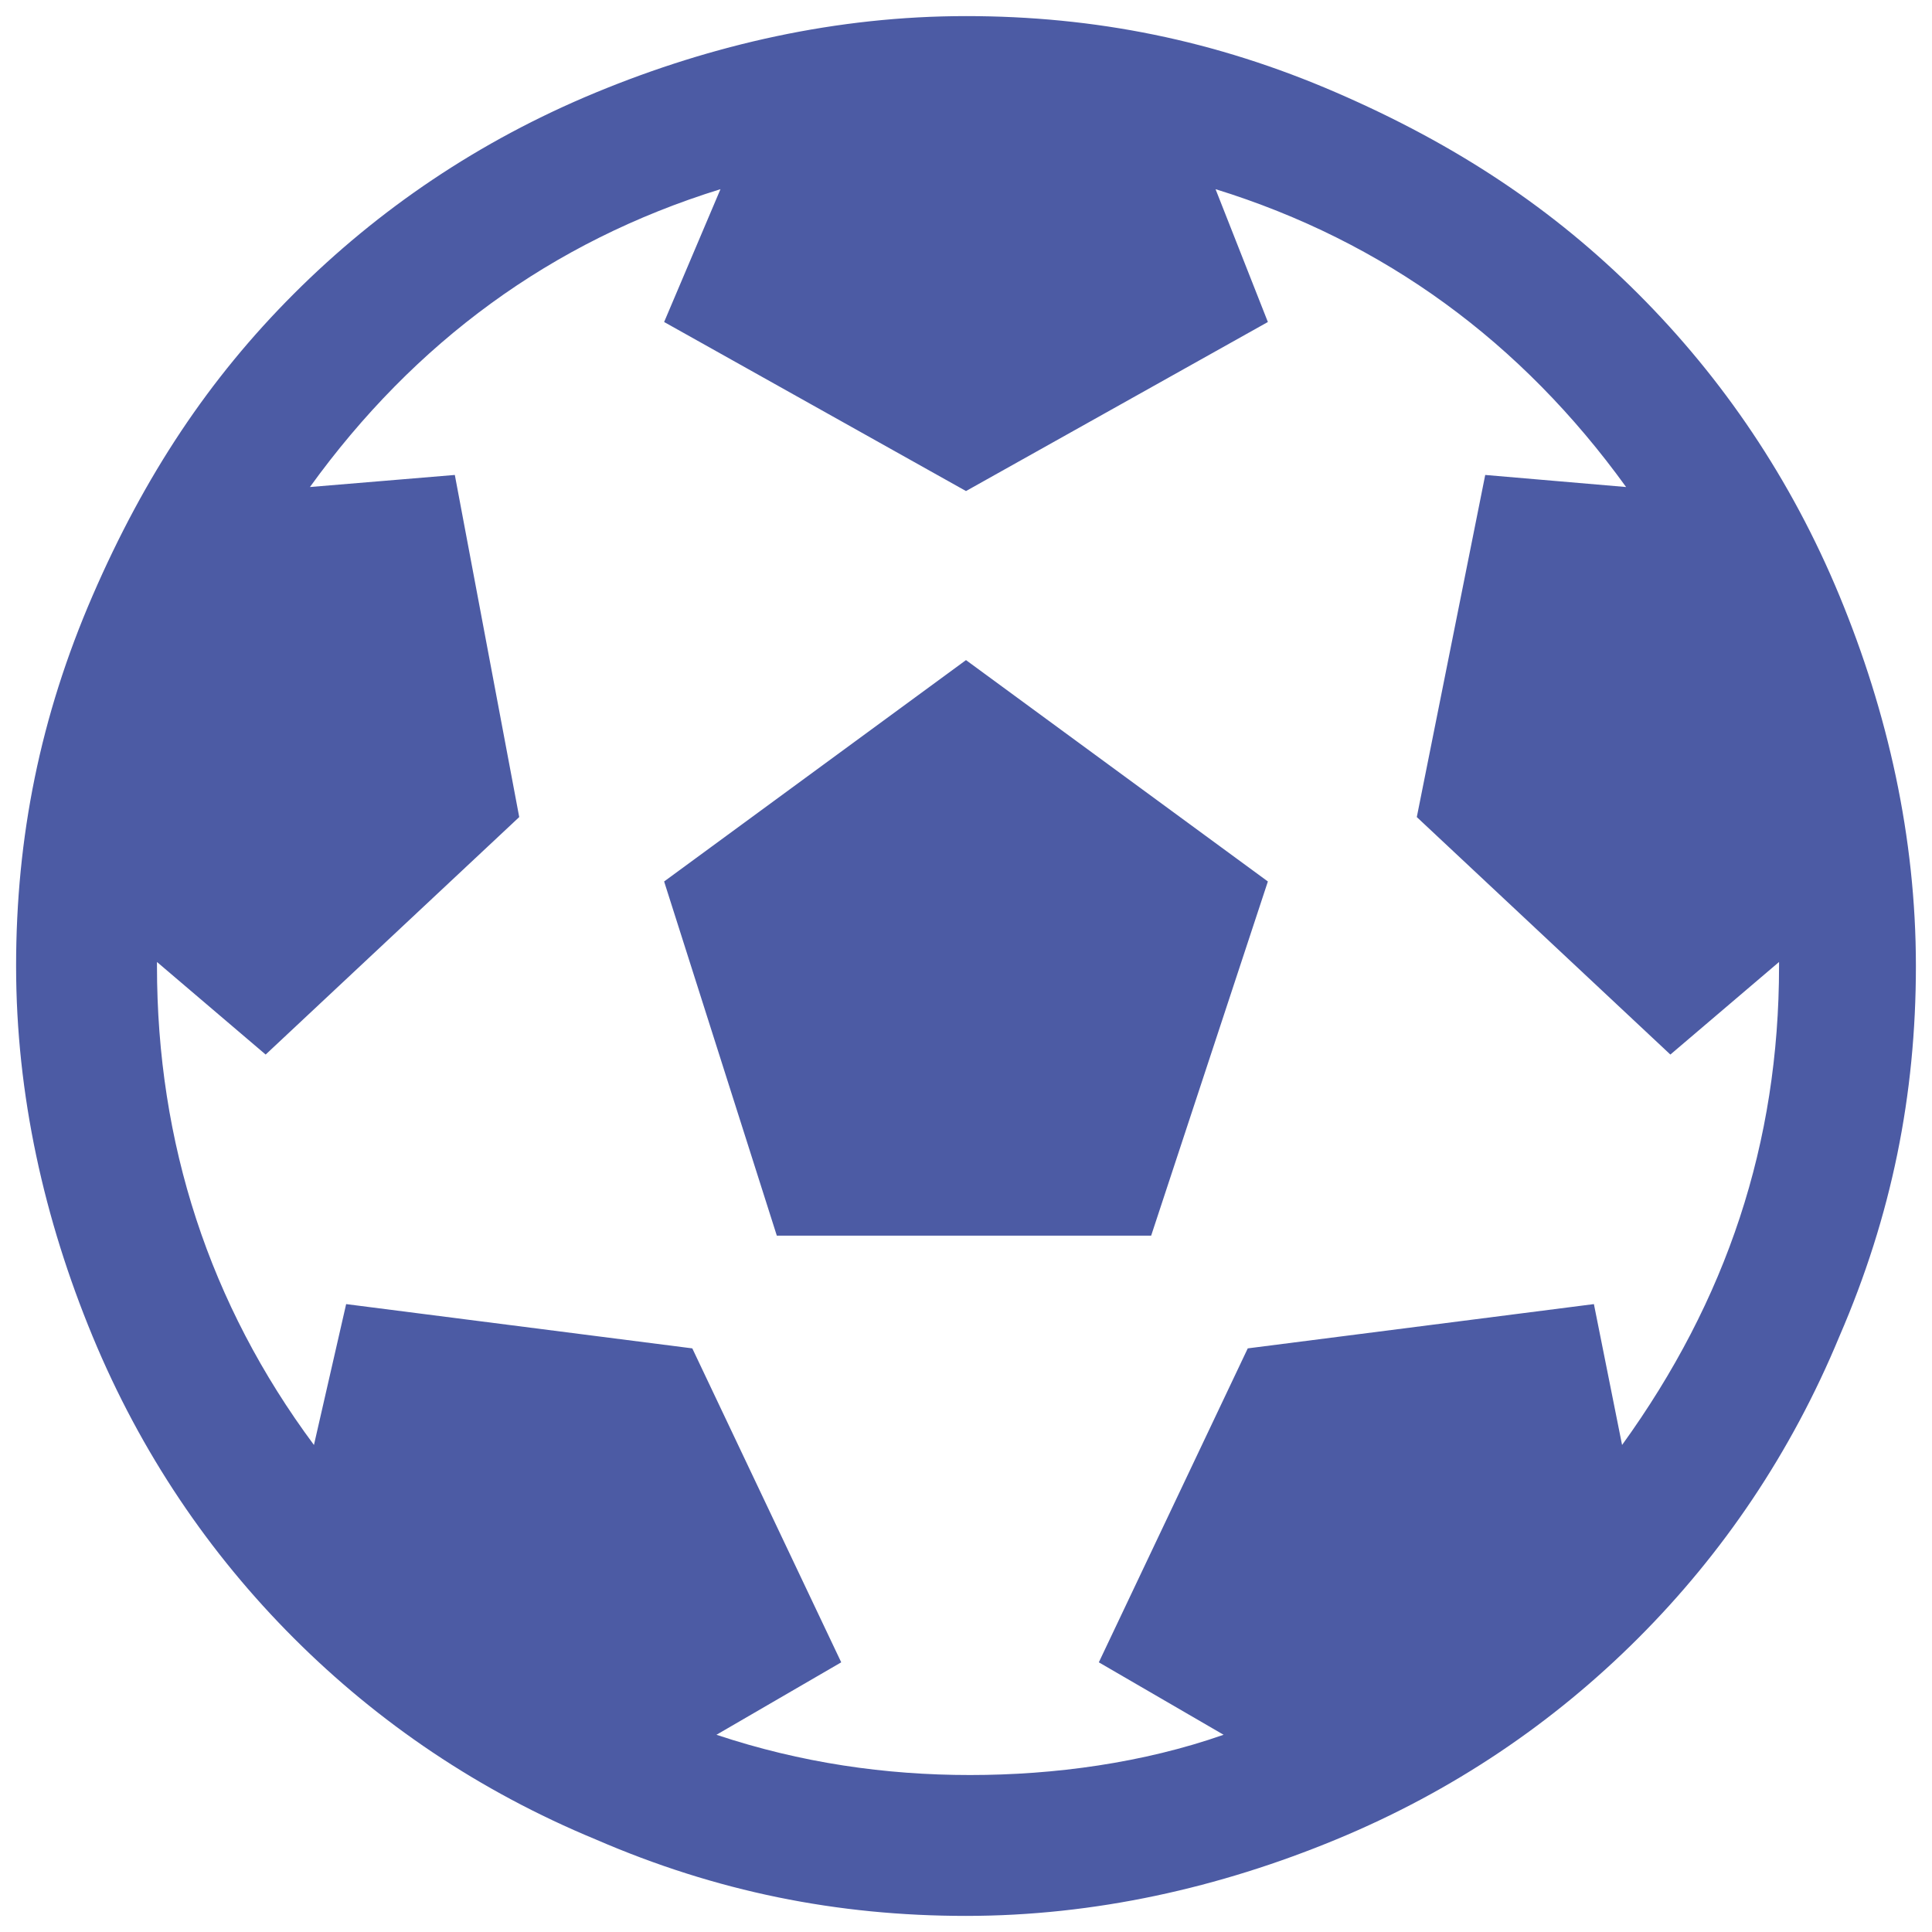
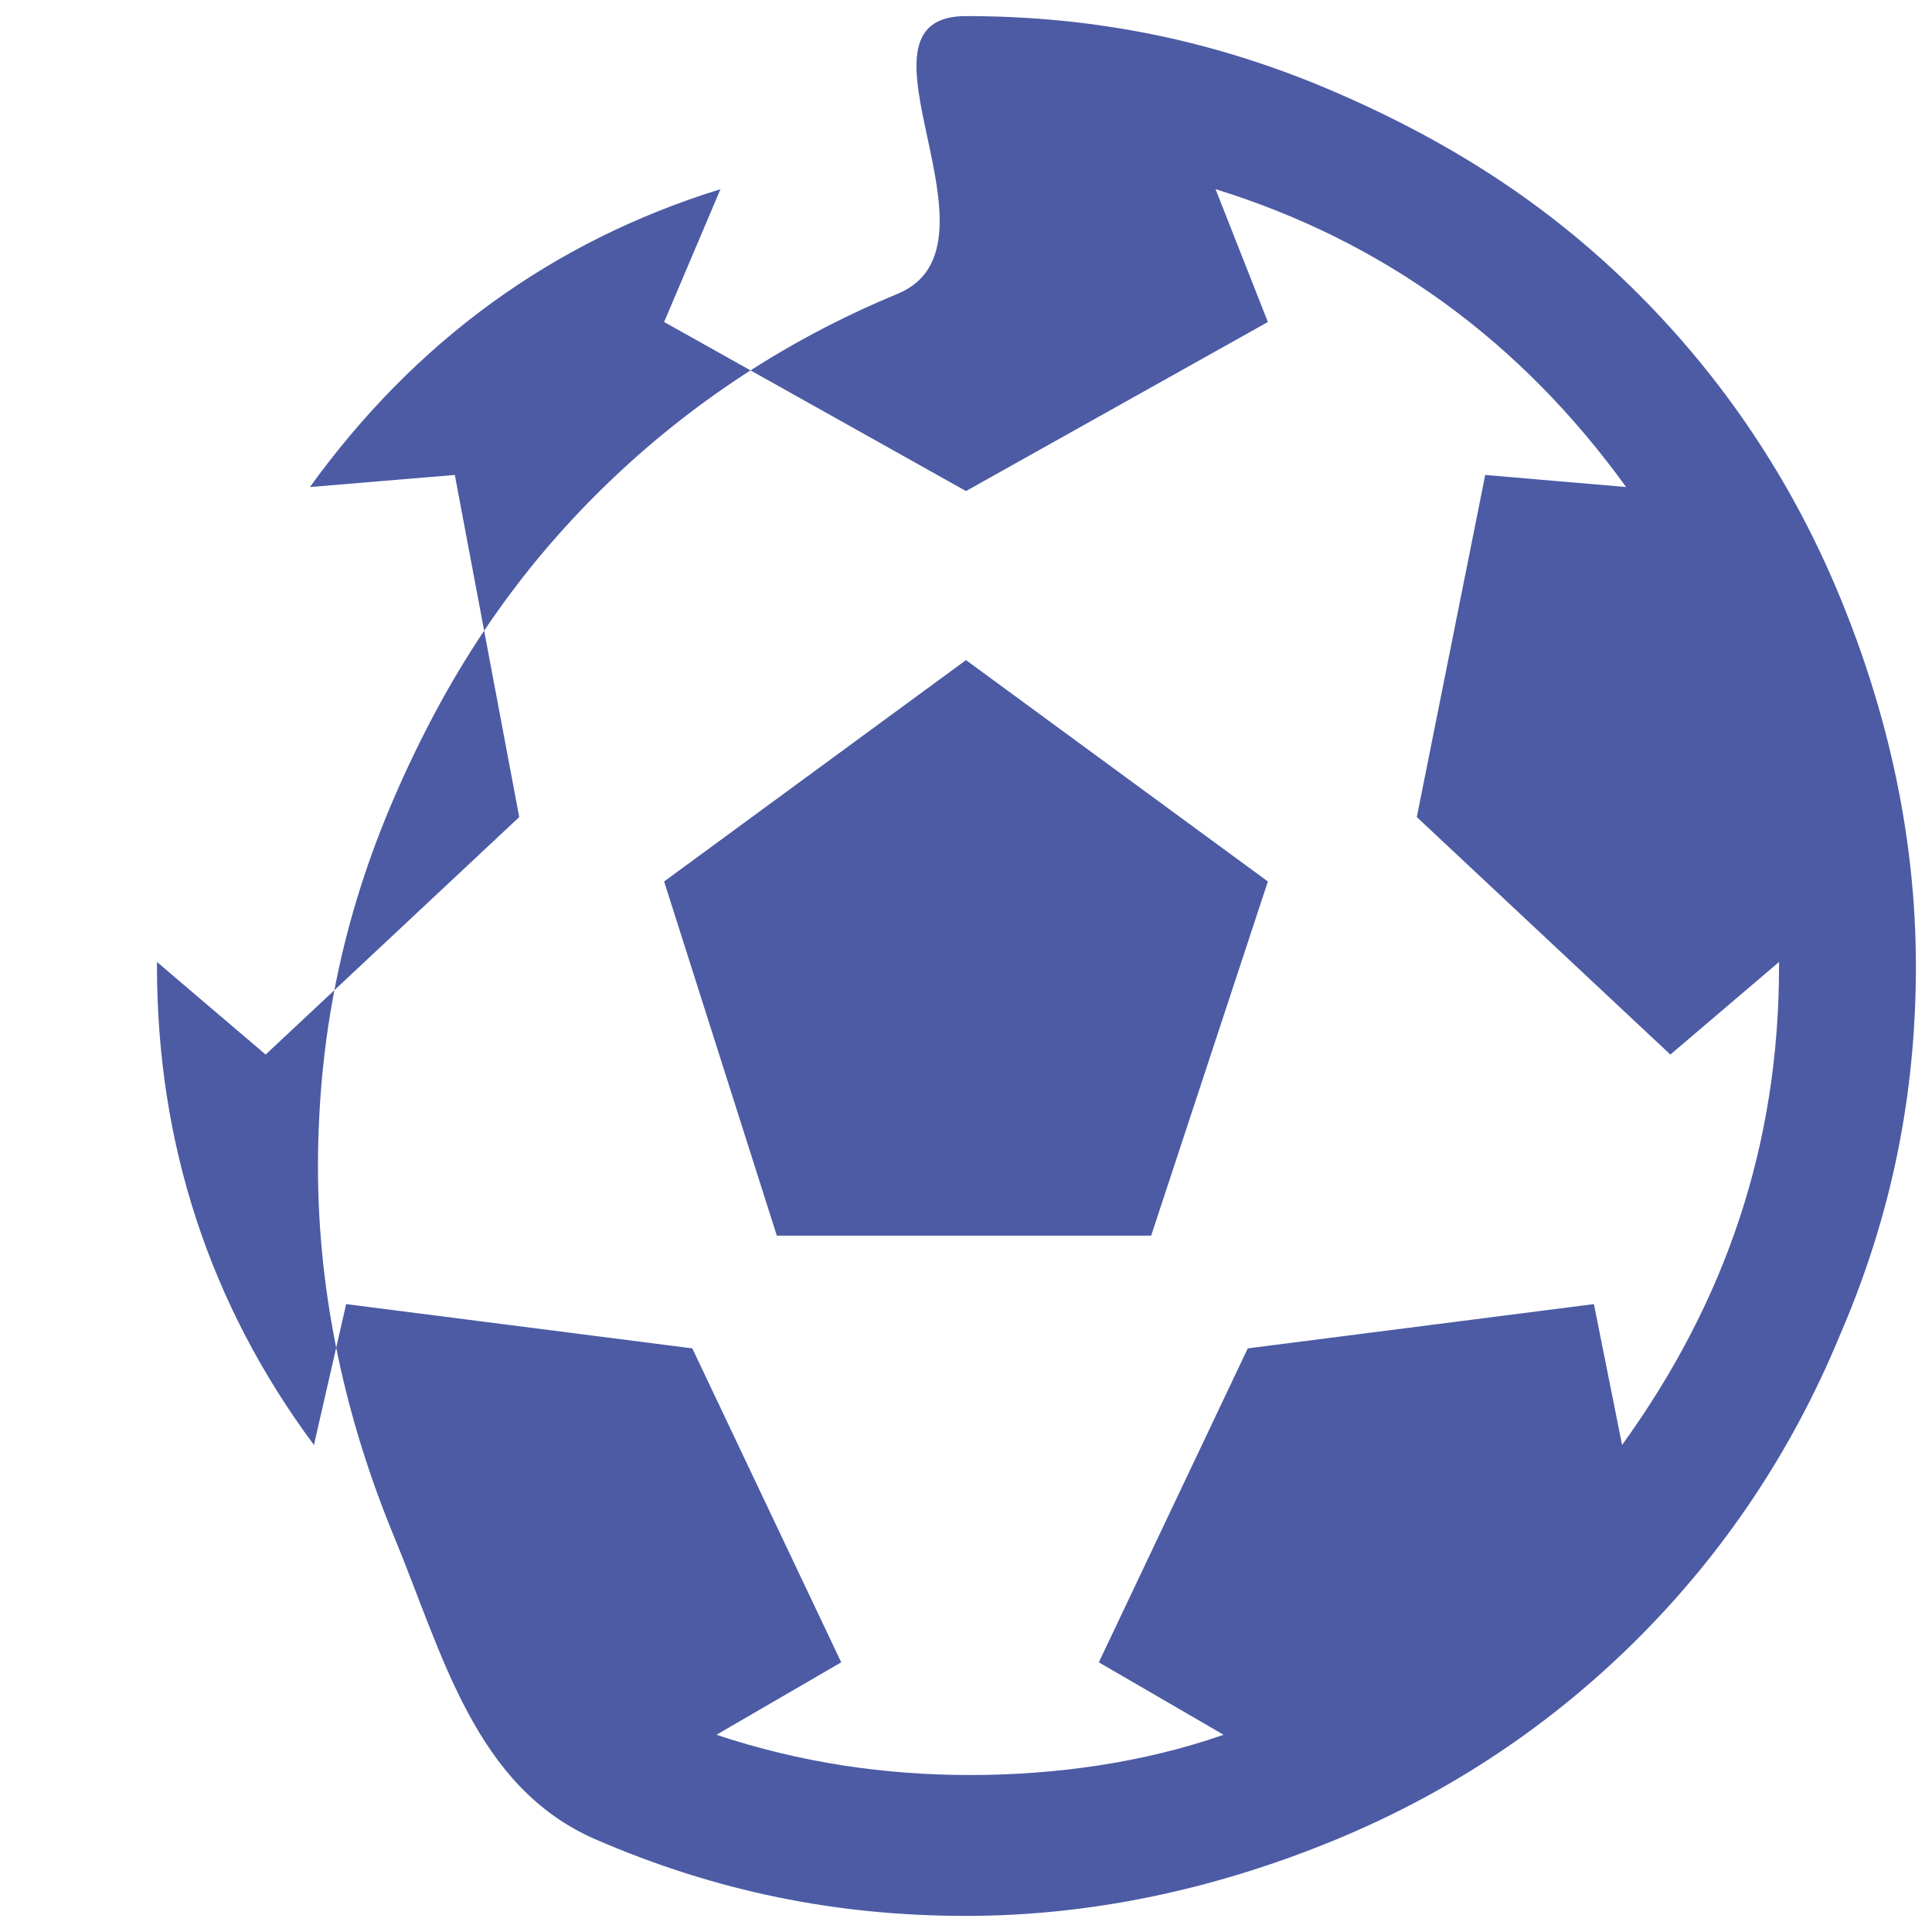
<svg xmlns="http://www.w3.org/2000/svg" id="Слой_1" x="0px" y="0px" viewBox="0 0 48 48" style="enable-background:new 0 0 48 48;" xml:space="preserve">
  <style type="text/css"> .st0{fill:#4C5BA4;} </style>
-   <path class="st0" d="M16.5,21.9l7.5-5.5l7.5,5.5l-2.9,8.8h-9.3L16.5,21.9z M24,0.4c3.2,0,6.2,0.6,9.2,1.9s5.4,2.9,7.5,5 s3.8,4.6,5,7.5c1.2,2.9,1.9,6,1.9,9.2s-0.6,6.2-1.9,9.2c-1.2,2.9-2.9,5.4-5,7.5s-4.6,3.8-7.5,5c-2.9,1.2-6,1.9-9.2,1.9 s-6.2-0.6-9.2-1.9c-2.9-1.2-5.4-2.9-7.5-5s-3.8-4.6-5-7.5s-1.9-6-1.9-9.2s0.6-6.2,1.9-9.2s2.9-5.4,5-7.5s4.6-3.8,7.5-5 S20.8,0.4,24,0.4z M40.3,35.9c2.6-3.6,3.9-7.5,3.9-11.9v-0.1l-2.7,2.3l-6.3-5.9l1.7-8.5l3.5,0.3c-2.6-3.6-6-6.1-10.2-7.4L31.5,8 L24,12.2L16.5,8l1.4-3.3c-4.2,1.3-7.6,3.8-10.2,7.4l3.6-0.3l1.6,8.5l-6.3,5.9l-2.7-2.3V24c0,4.4,1.3,8.4,3.9,11.9l0.8-3.5l8.6,1.1 l3.7,7.8l-3.1,1.8c2.1,0.7,4.2,1,6.3,1s4.3-0.3,6.3-1l-3.1-1.8l3.7-7.8l8.6-1.1L40.3,35.9z" />
+   <path class="st0" d="M16.5,21.9l7.5-5.5l7.5,5.5l-2.9,8.8h-9.3L16.5,21.9z M24,0.4c3.2,0,6.2,0.6,9.2,1.9s5.4,2.9,7.5,5 s3.8,4.6,5,7.5c1.2,2.9,1.9,6,1.9,9.2s-0.6,6.2-1.9,9.2c-1.2,2.9-2.9,5.4-5,7.5s-4.6,3.8-7.5,5c-2.9,1.2-6,1.9-9.2,1.9 s-6.2-0.6-9.2-1.9s-3.8-4.6-5-7.5s-1.9-6-1.9-9.2s0.6-6.2,1.9-9.2s2.9-5.4,5-7.5s4.6-3.8,7.5-5 S20.8,0.4,24,0.4z M40.3,35.9c2.6-3.6,3.9-7.5,3.9-11.9v-0.1l-2.7,2.3l-6.3-5.9l1.7-8.5l3.5,0.3c-2.6-3.6-6-6.1-10.2-7.4L31.5,8 L24,12.2L16.5,8l1.4-3.3c-4.2,1.3-7.6,3.8-10.2,7.4l3.6-0.3l1.6,8.5l-6.3,5.9l-2.7-2.3V24c0,4.4,1.3,8.4,3.9,11.9l0.8-3.5l8.6,1.1 l3.7,7.8l-3.1,1.8c2.1,0.7,4.2,1,6.3,1s4.3-0.3,6.3-1l-3.1-1.8l3.7-7.8l8.6-1.1L40.3,35.9z" />
</svg>